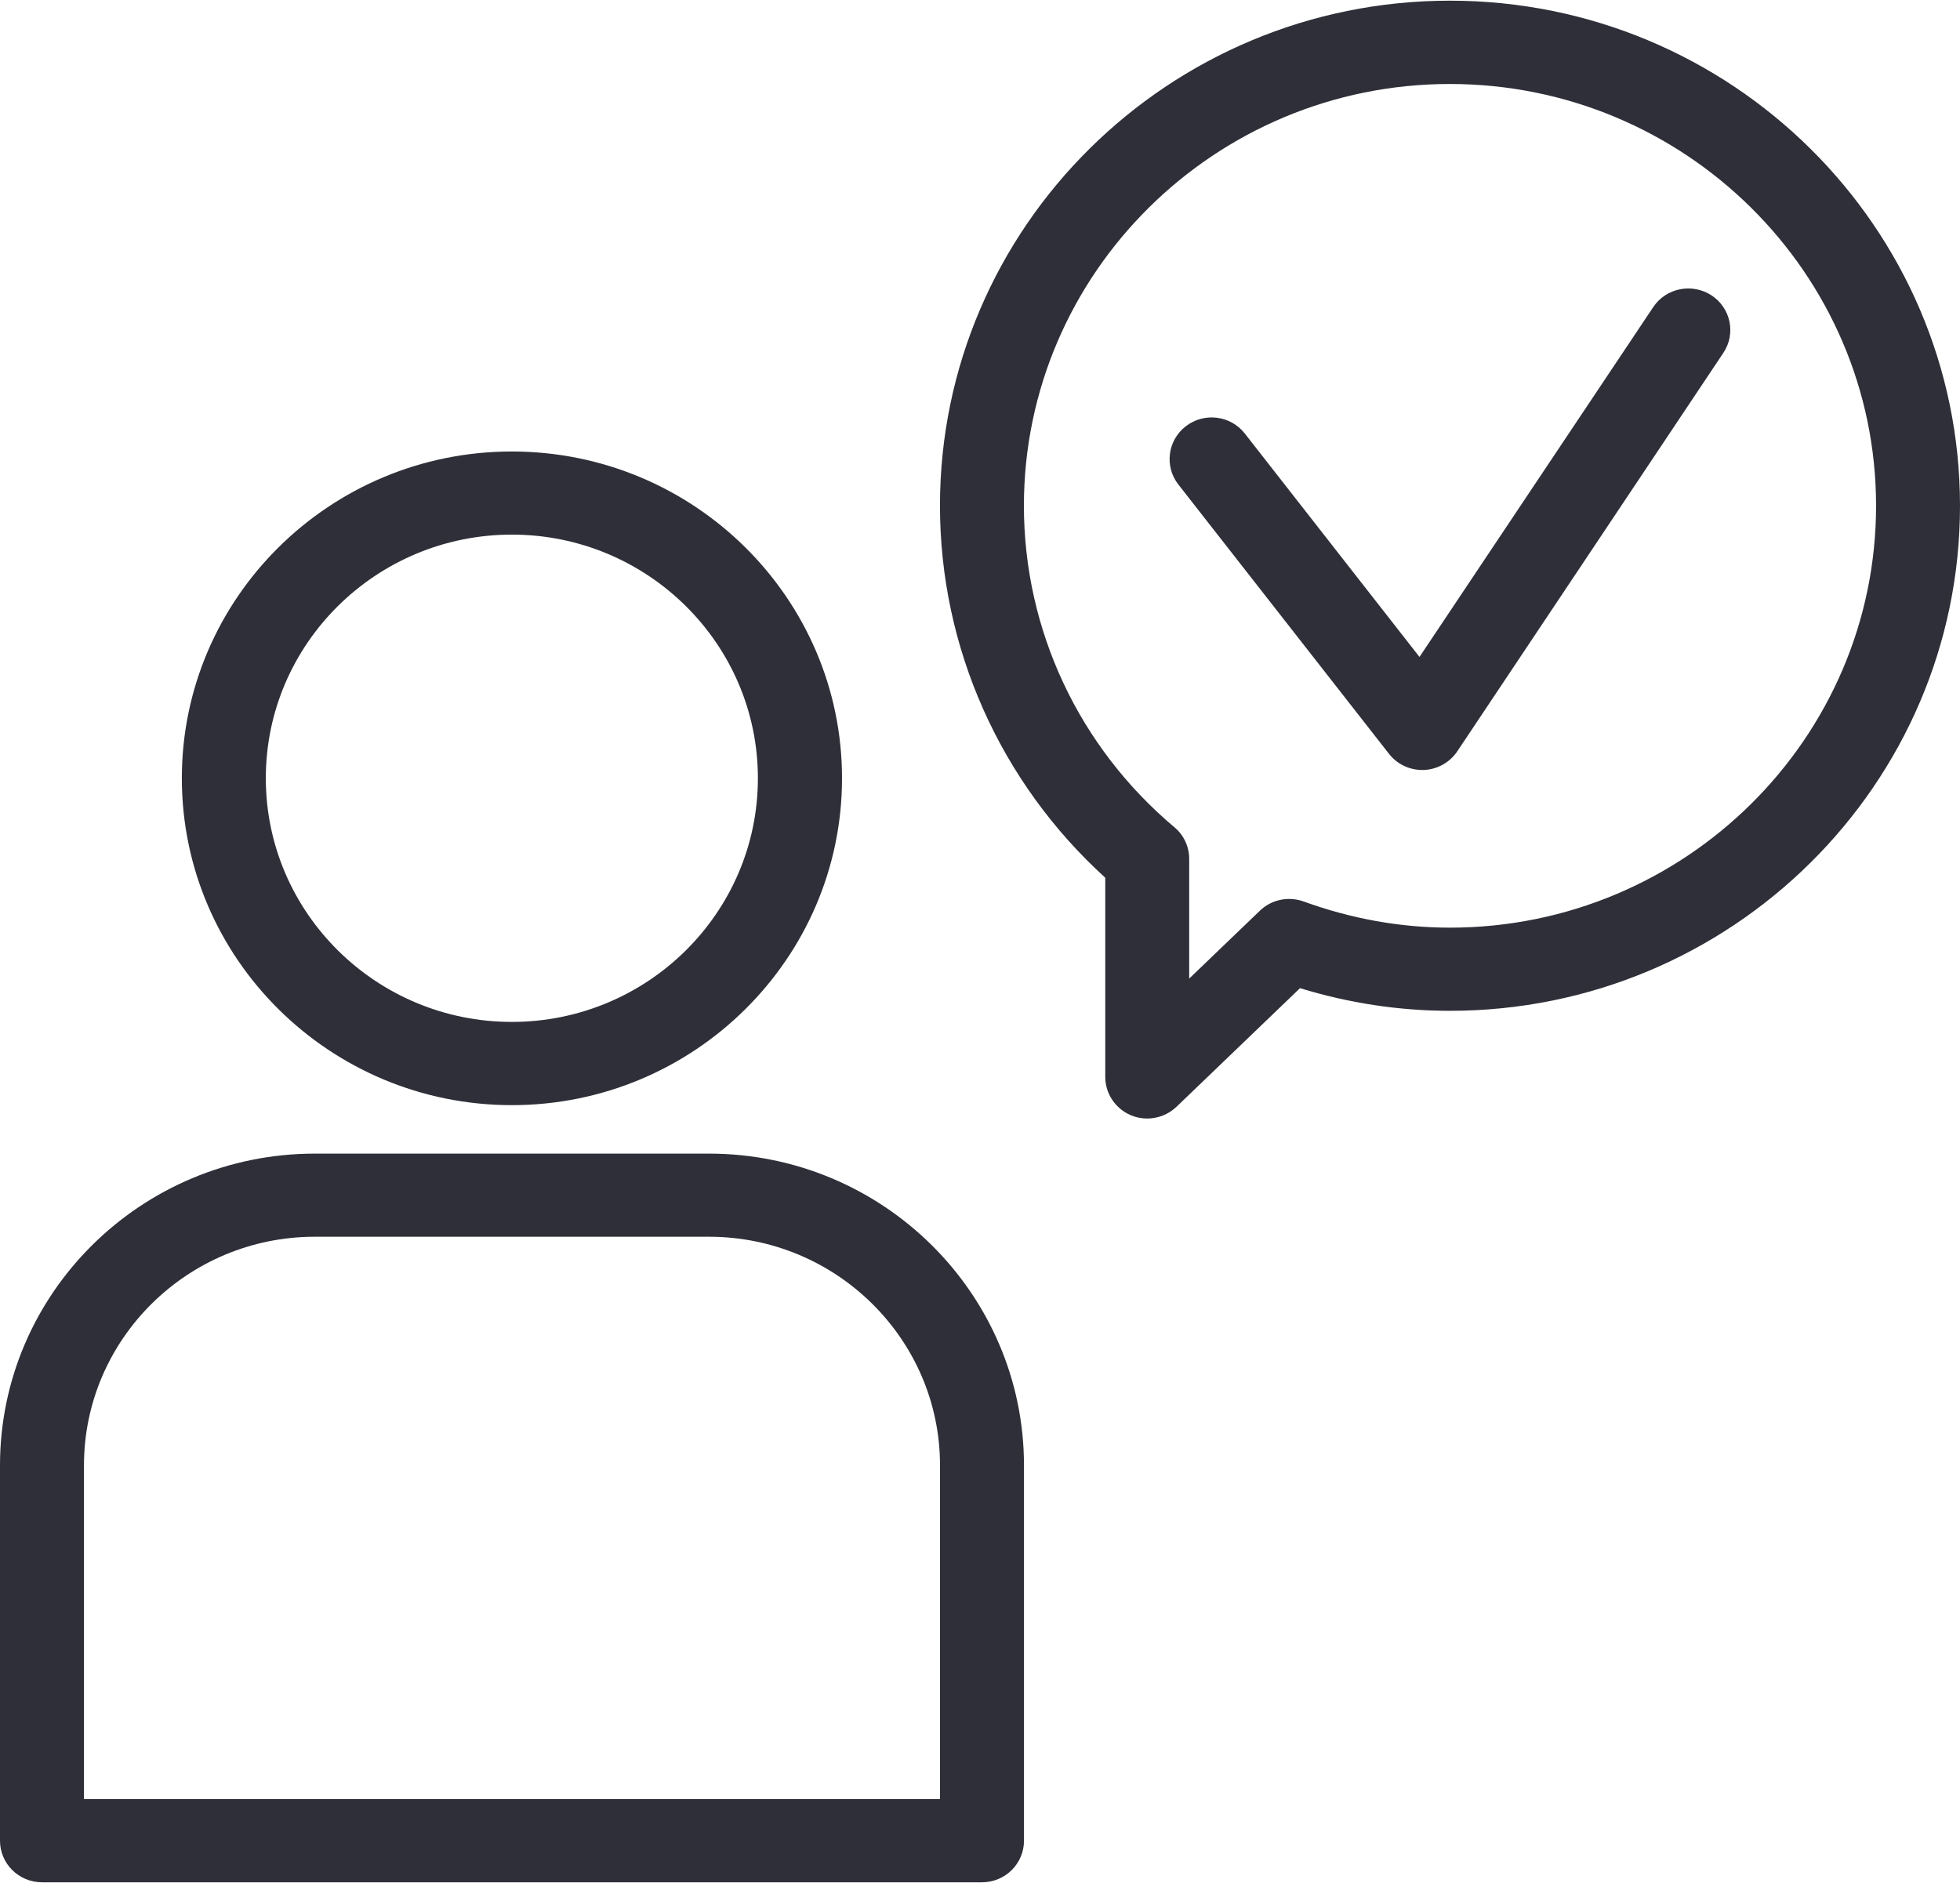
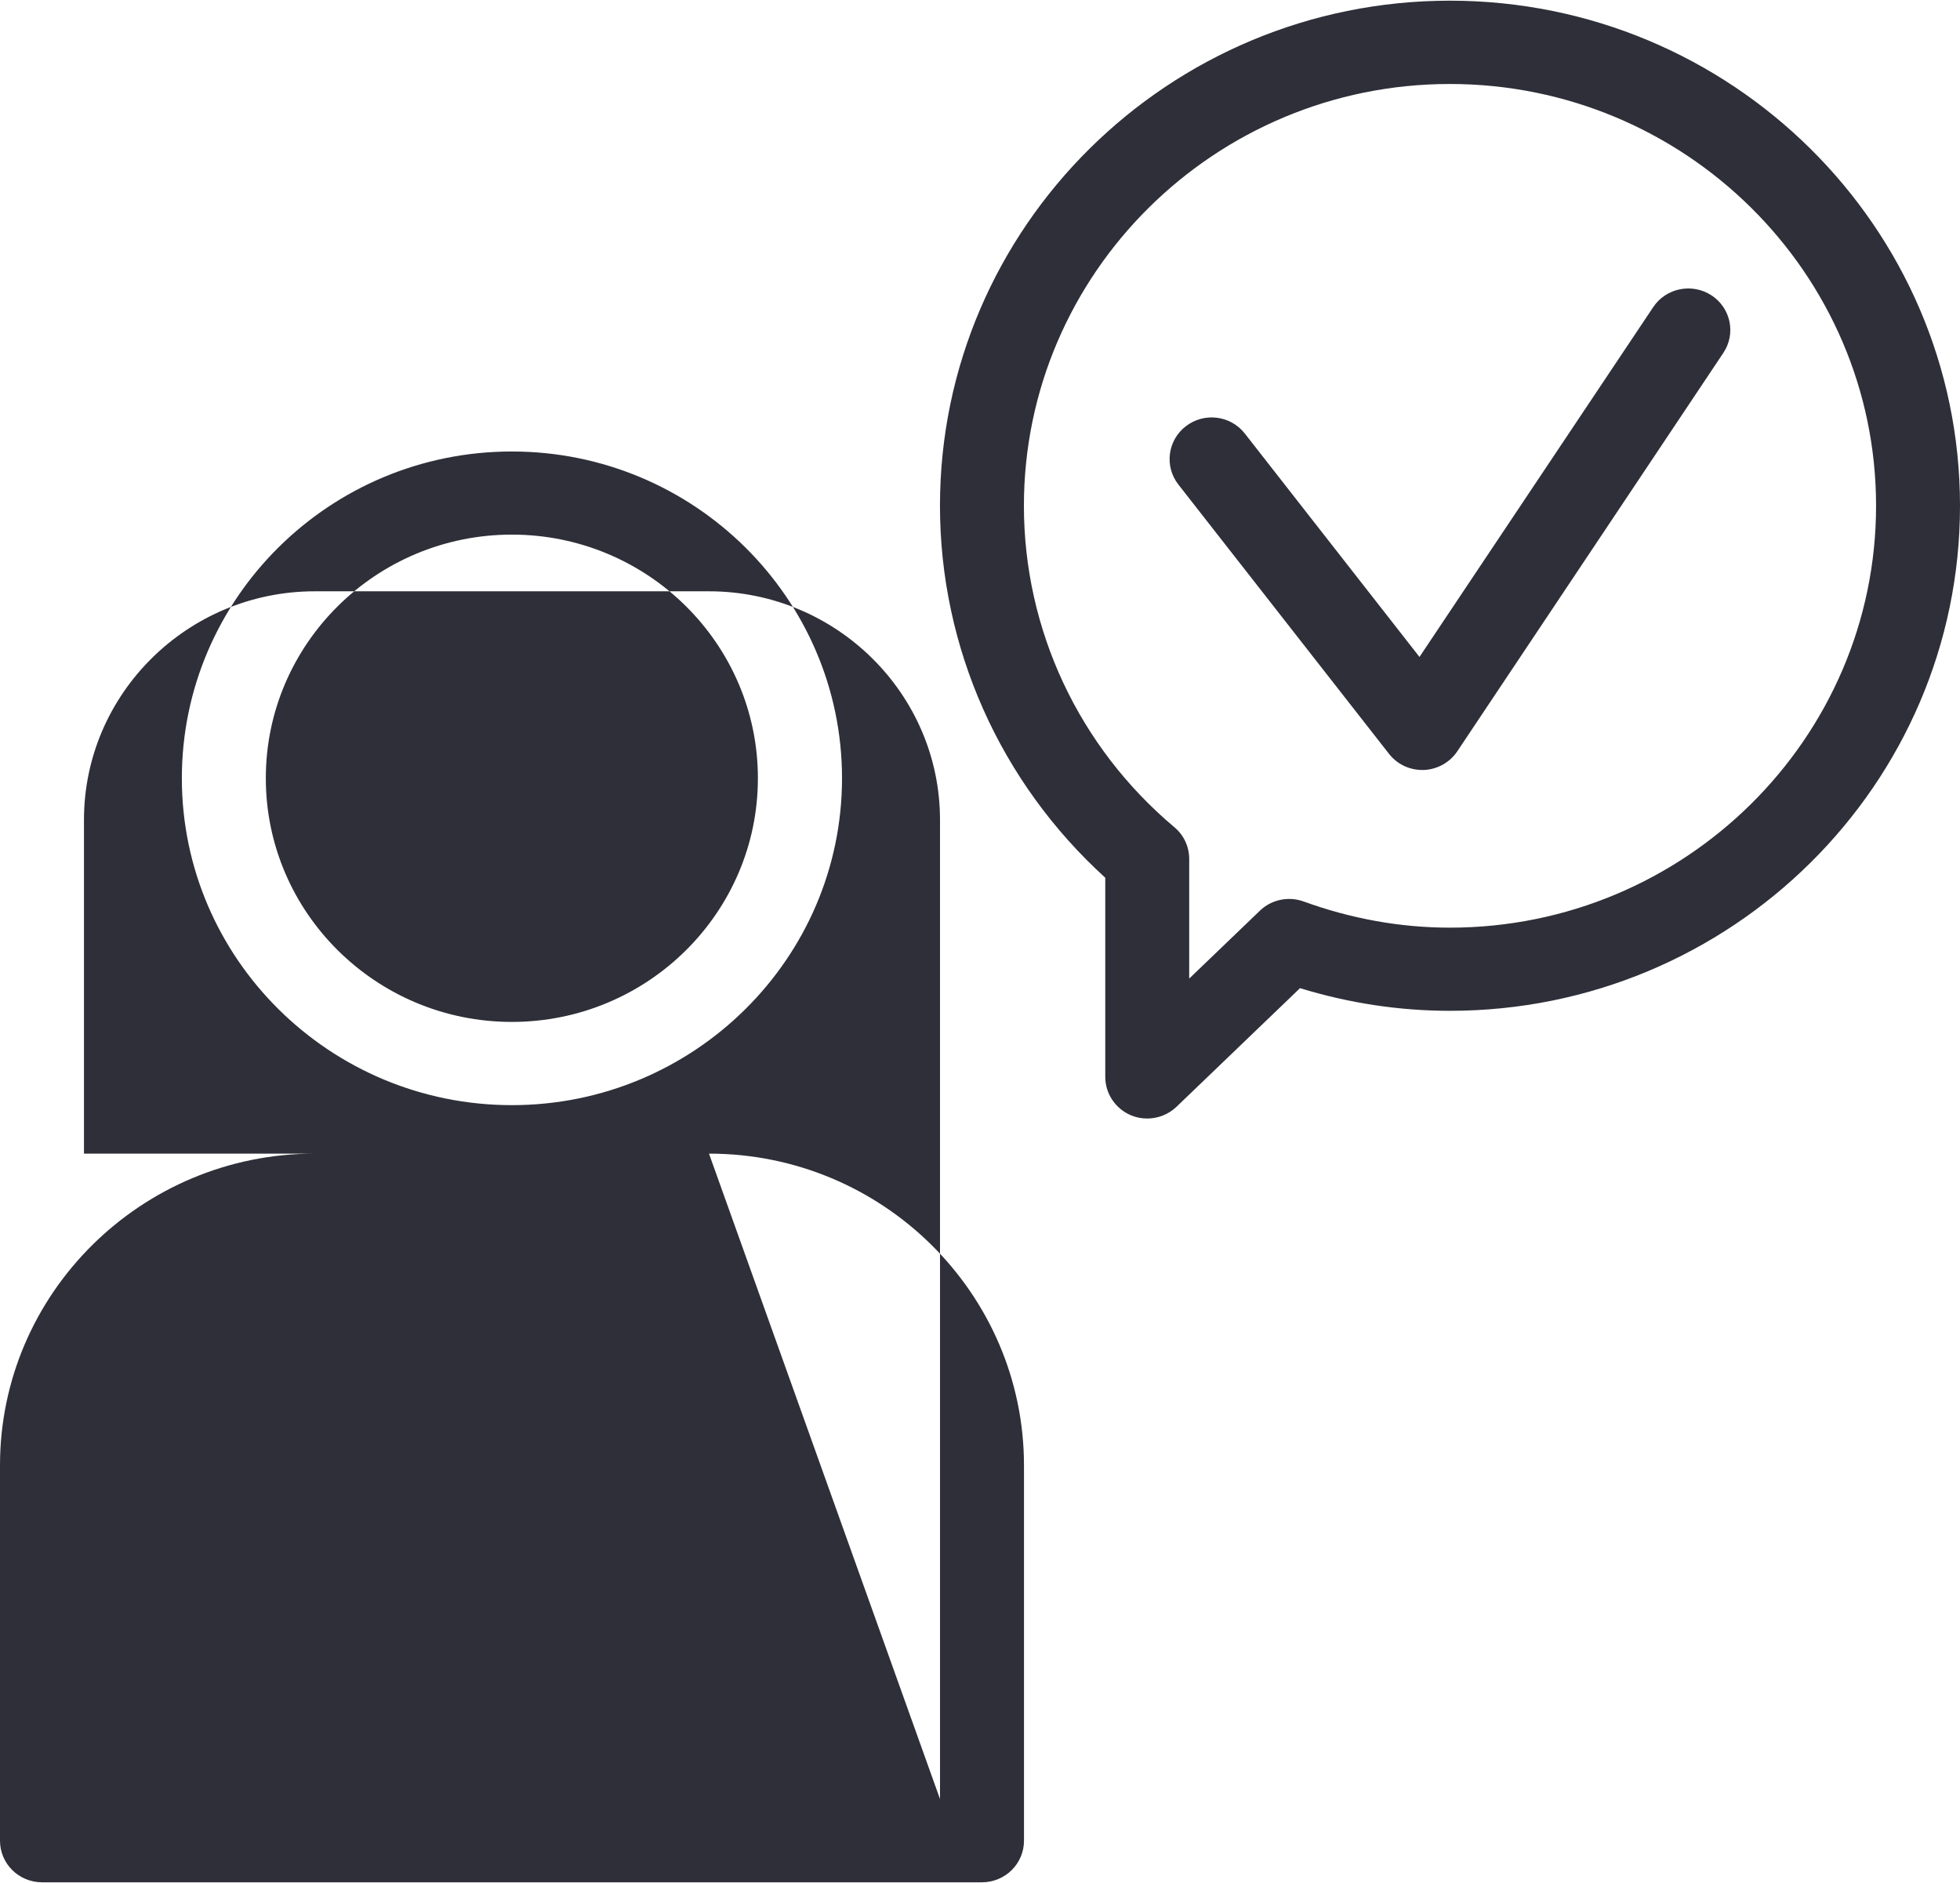
<svg xmlns="http://www.w3.org/2000/svg" version="1.1" x="0px" y="0px" width="51px" height="49px" viewBox="0 0 51.024 48.988">
-   <path fill="#2E2F38" d="M13.325,28.755c4.74,0,8.595-3.818,8.595-8.511c0-4.69-3.854-8.507-8.595-8.507   c-4.739,0-8.591,3.816-8.591,8.507C4.734,24.937,8.587,28.755,13.325,28.755z M13.325,13.901c3.533,0,6.405,2.845,6.405,6.343   c0,3.499-2.872,6.344-6.405,6.344c-3.532,0-6.405-2.845-6.405-6.344C6.919,16.746,9.793,13.901,13.325,13.901z M18.457,30.017   H8.195C3.675,30.017,0,33.659,0,38.134v9.771c0,0.598,0.489,1.083,1.094,1.083h24.469c0.605,0,1.094-0.485,1.094-1.083v-9.771   C26.656,33.657,22.977,30.017,18.457,30.017z M24.47,46.821H2.186v-8.688c0-3.282,2.696-5.952,6.009-5.952h10.262   c3.313,0,6.014,2.67,6.014,5.952V46.821z M37.745,0C30.424,0,24.47,5.899,24.47,13.15c0,3.691,1.562,7.192,4.303,9.684v5.186   c0,0.436,0.265,0.827,0.666,0.998c0.139,0.058,0.28,0.085,0.427,0.085c0.276,0,0.552-0.106,0.761-0.305l3.216-3.089   c1.277,0.392,2.589,0.59,3.902,0.59c7.324,0,13.279-5.898,13.279-13.148C51.024,5.899,45.069,0,37.745,0z M37.745,24.134   c-1.281,0-2.563-0.229-3.806-0.681c-0.399-0.144-0.841-0.049-1.14,0.239l-1.841,1.768v-3.115c0-0.318-0.139-0.62-0.385-0.825   c-2.491-2.094-3.918-5.145-3.918-8.369c0-6.056,4.976-10.982,11.089-10.982c6.116,0,11.095,4.927,11.095,10.982   C48.839,19.205,43.861,24.134,37.745,24.134z M44.555,7.672c-0.505-0.329-1.185-0.193-1.517,0.306l-6.085,9.108l-4.546-5.815   c-0.37-0.474-1.054-0.561-1.535-0.193c-0.477,0.366-0.566,1.046-0.195,1.52l5.483,7.011c0.207,0.266,0.526,0.42,0.866,0.42   c0.011,0,0.025,0,0.038,0c0.352-0.014,0.677-0.194,0.873-0.486L44.863,9.17C45.197,8.673,45.058,8.001,44.555,7.672z" />
+   <path fill="#2E2F38" d="M13.325,28.755c4.74,0,8.595-3.818,8.595-8.511c0-4.69-3.854-8.507-8.595-8.507   c-4.739,0-8.591,3.816-8.591,8.507C4.734,24.937,8.587,28.755,13.325,28.755z M13.325,13.901c3.533,0,6.405,2.845,6.405,6.343   c0,3.499-2.872,6.344-6.405,6.344c-3.532,0-6.405-2.845-6.405-6.344C6.919,16.746,9.793,13.901,13.325,13.901z M18.457,30.017   H8.195C3.675,30.017,0,33.659,0,38.134v9.771c0,0.598,0.489,1.083,1.094,1.083h24.469c0.605,0,1.094-0.485,1.094-1.083v-9.771   C26.656,33.657,22.977,30.017,18.457,30.017z H2.186v-8.688c0-3.282,2.696-5.952,6.009-5.952h10.262   c3.313,0,6.014,2.67,6.014,5.952V46.821z M37.745,0C30.424,0,24.47,5.899,24.47,13.15c0,3.691,1.562,7.192,4.303,9.684v5.186   c0,0.436,0.265,0.827,0.666,0.998c0.139,0.058,0.28,0.085,0.427,0.085c0.276,0,0.552-0.106,0.761-0.305l3.216-3.089   c1.277,0.392,2.589,0.59,3.902,0.59c7.324,0,13.279-5.898,13.279-13.148C51.024,5.899,45.069,0,37.745,0z M37.745,24.134   c-1.281,0-2.563-0.229-3.806-0.681c-0.399-0.144-0.841-0.049-1.14,0.239l-1.841,1.768v-3.115c0-0.318-0.139-0.62-0.385-0.825   c-2.491-2.094-3.918-5.145-3.918-8.369c0-6.056,4.976-10.982,11.089-10.982c6.116,0,11.095,4.927,11.095,10.982   C48.839,19.205,43.861,24.134,37.745,24.134z M44.555,7.672c-0.505-0.329-1.185-0.193-1.517,0.306l-6.085,9.108l-4.546-5.815   c-0.37-0.474-1.054-0.561-1.535-0.193c-0.477,0.366-0.566,1.046-0.195,1.52l5.483,7.011c0.207,0.266,0.526,0.42,0.866,0.42   c0.011,0,0.025,0,0.038,0c0.352-0.014,0.677-0.194,0.873-0.486L44.863,9.17C45.197,8.673,45.058,8.001,44.555,7.672z" />
</svg>